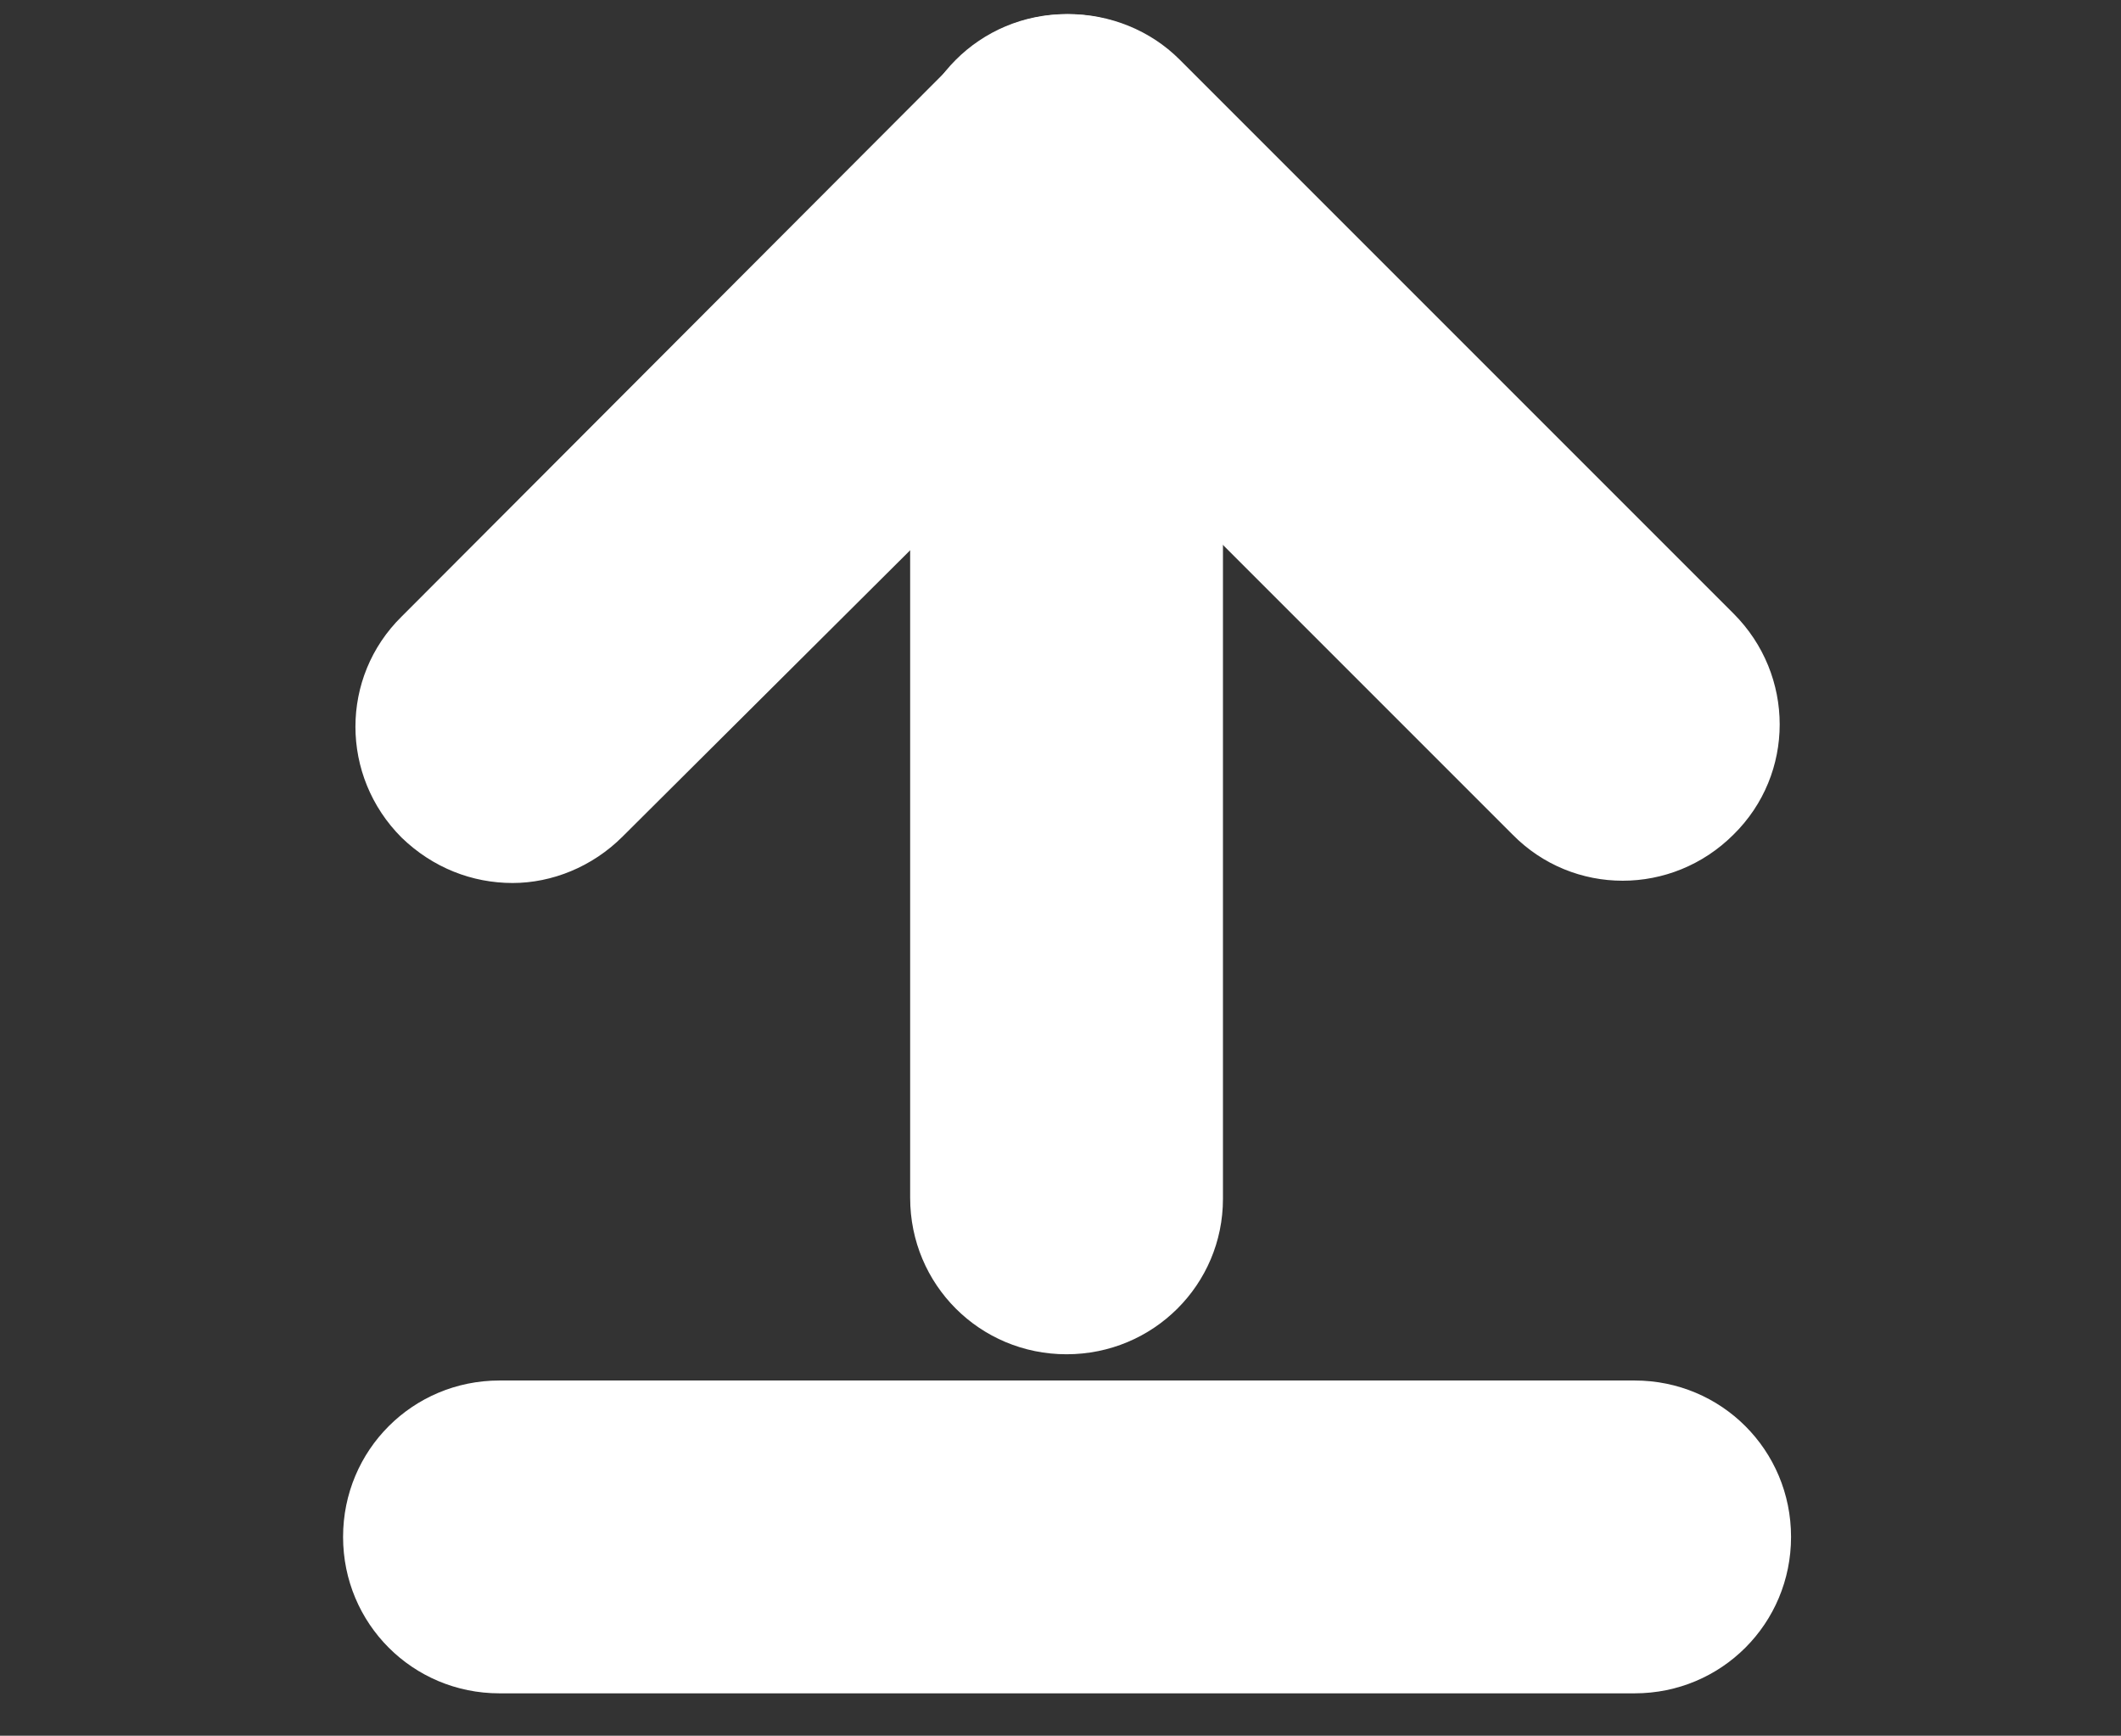
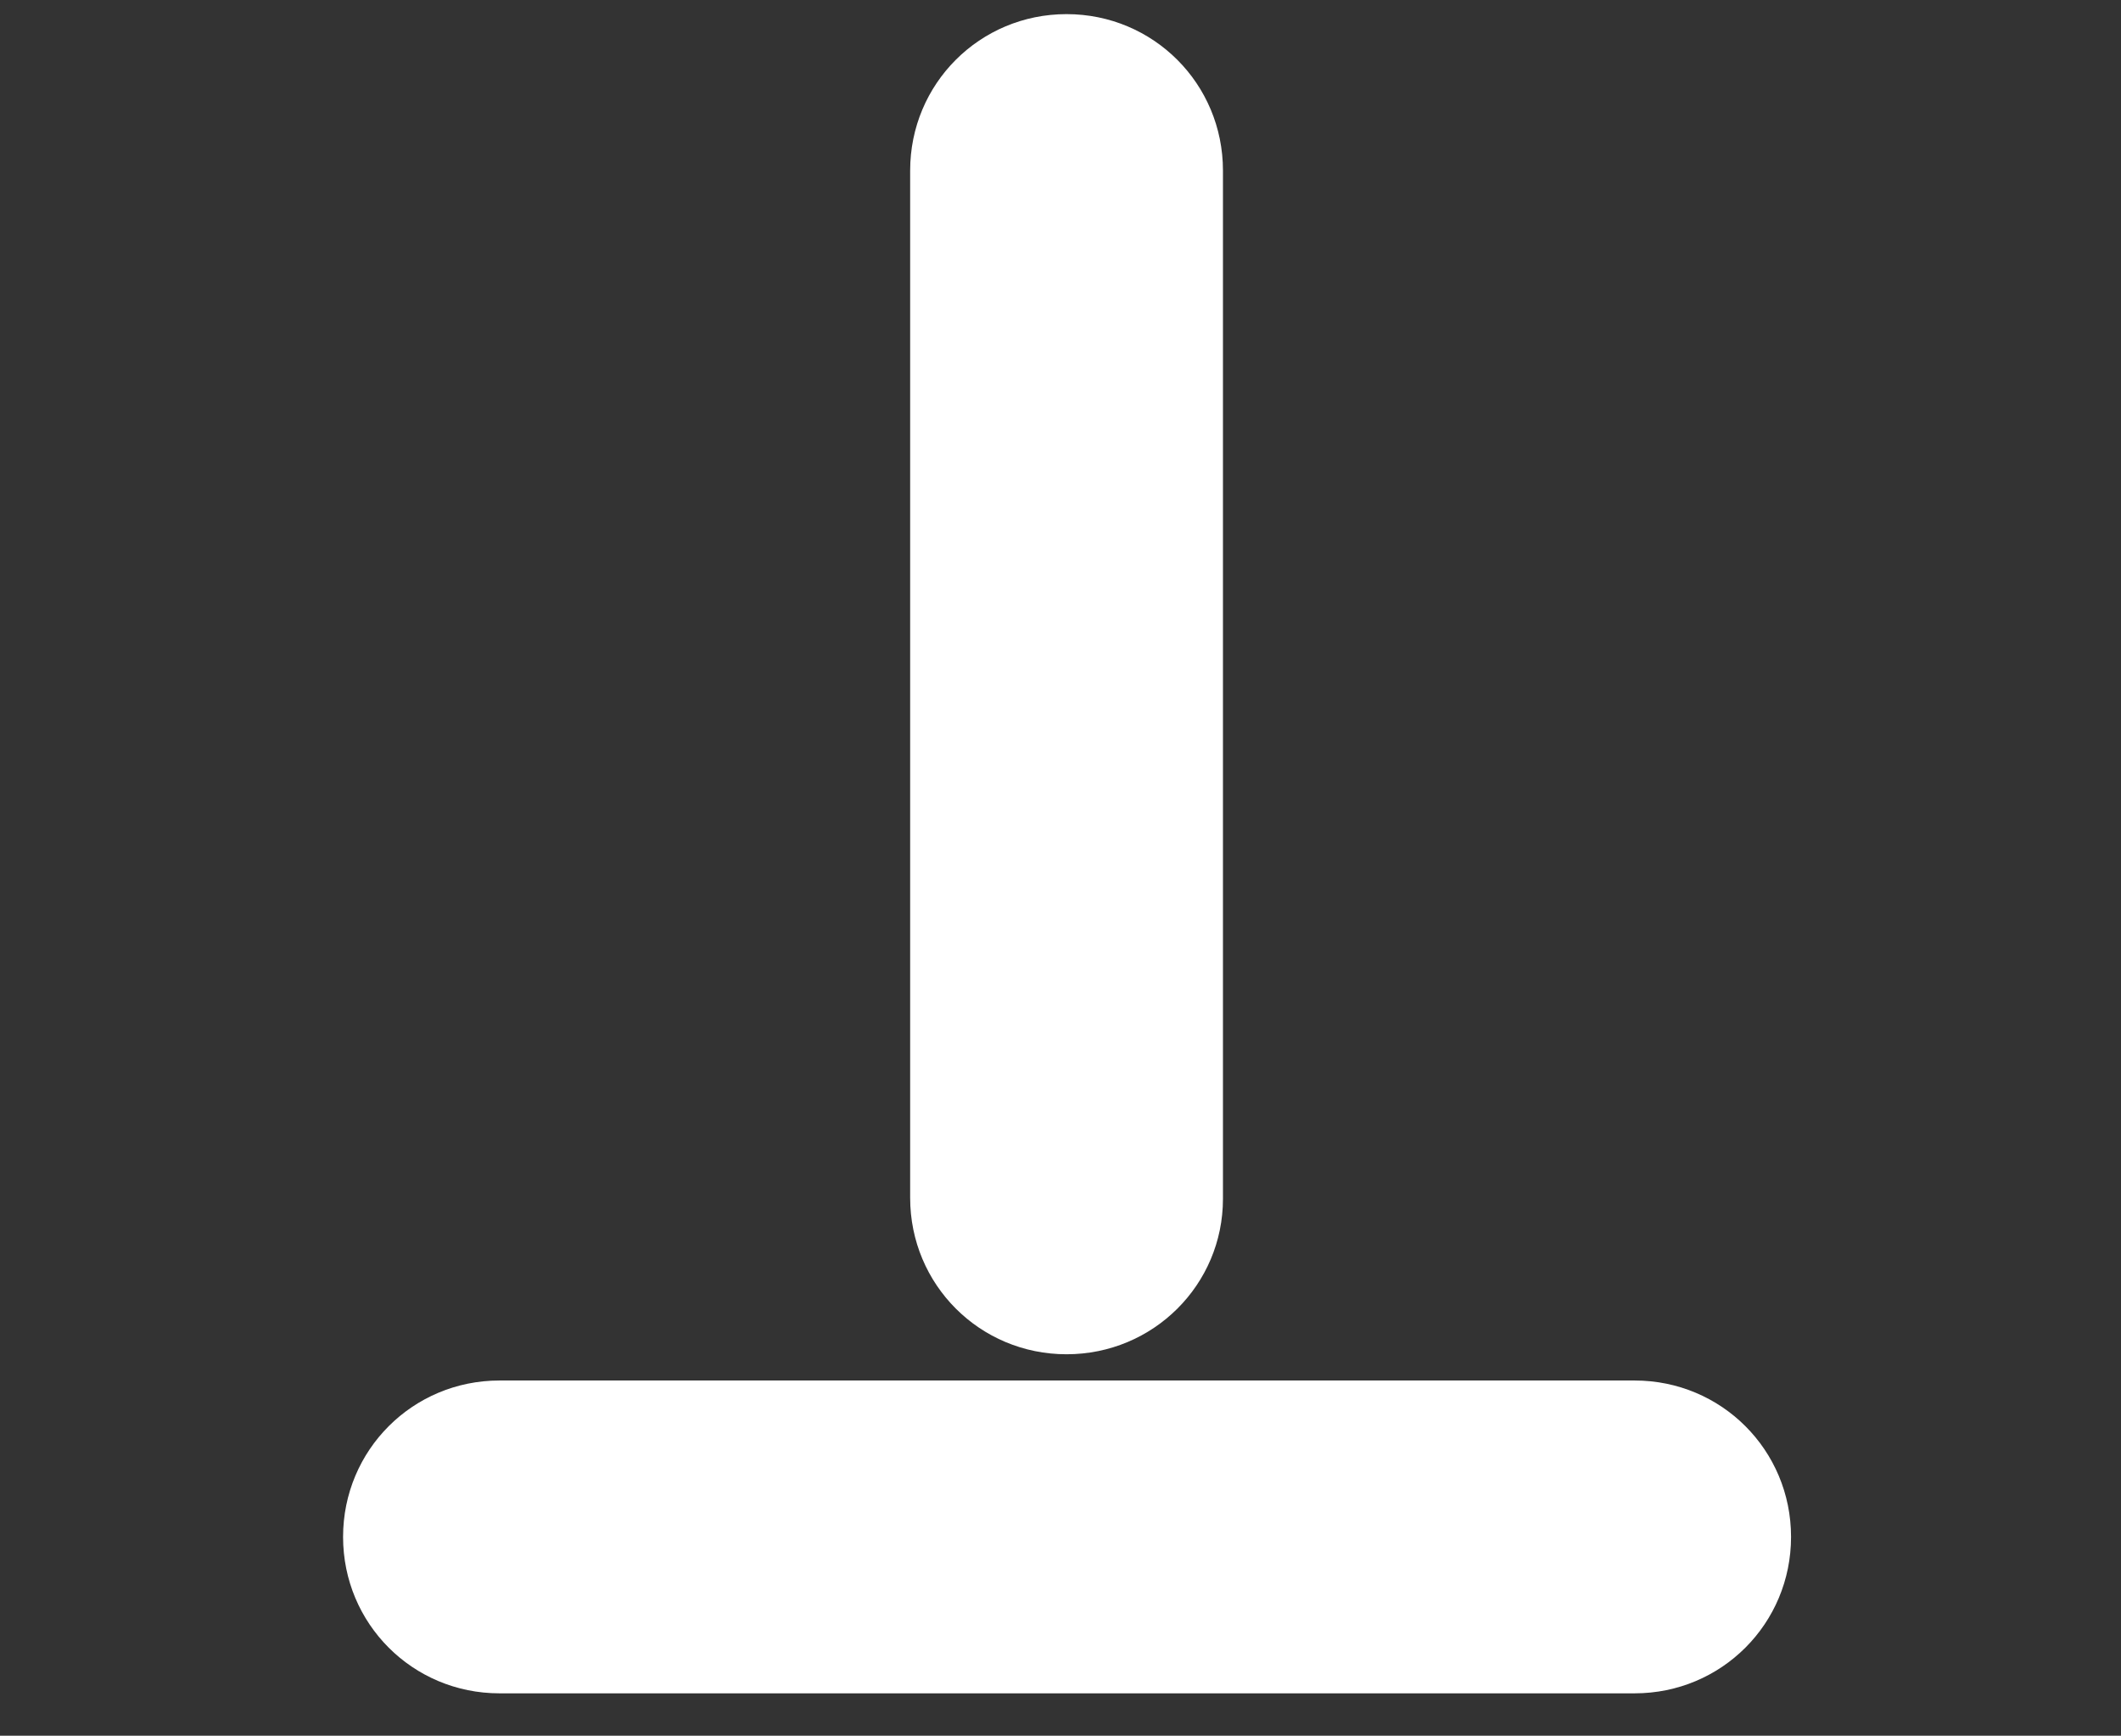
<svg xmlns="http://www.w3.org/2000/svg" version="1.1" x="0px" y="0px" viewBox="0 0 210.2 172" style="enable-background:new 0 0 210.2 172;" xml:space="preserve">
  <rect x="0" y="0" width="210.2" height="172" fill="#333333" stroke="none" />
  <style type="text/css">
	.st0{fill:#FFFFFF;}
</style>
  <g id="레이어_1">
</g>
  <g id="레이어_2">
    <g>
-       <path class="st0" d="M50.8,87.5c-4,0-7.9-1.5-11-4.5c-6.1-6.1-6.1-15.9,0-21.9L94.9,5.9c2.9-2.9,6.8-4.5,11-4.5    c4.1,0,8.1,1.6,11,4.5l54.9,54.9c6.1,6.1,6.1,15.9,0,21.9c-6.1,6.1-15.9,6.1-21.9,0l-43.9-43.9L61.7,82.9    C58.7,85.9,54.7,87.5,50.8,87.5z" />
-     </g>
+       </g>
    <g>
      <path class="st0" d="M105.7,134.2c-8.6,0-15.5-6.9-15.5-15.5V16.9c0-8.6,6.9-15.5,15.5-15.5s15.5,6.9,15.5,15.5v101.9    C121.2,127.3,114.3,134.2,105.7,134.2z" />
    </g>
    <g>
-       <path class="st0" d="M162,167.8H49.5c-8.6,0-15.5-6.9-15.5-15.5s6.9-15.5,15.5-15.5H162c8.6,0,15.5,6.9,15.5,15.5    S170.6,167.8,162,167.8z" />
+       <path class="st0" d="M162,167.8H49.5c-8.6,0-15.5-6.9-15.5-15.5s6.9-15.5,15.5-15.5H162c8.6,0,15.5,6.9,15.5,15.5    S170.6,167.8,162,167.8" />
    </g>
  </g>
</svg>